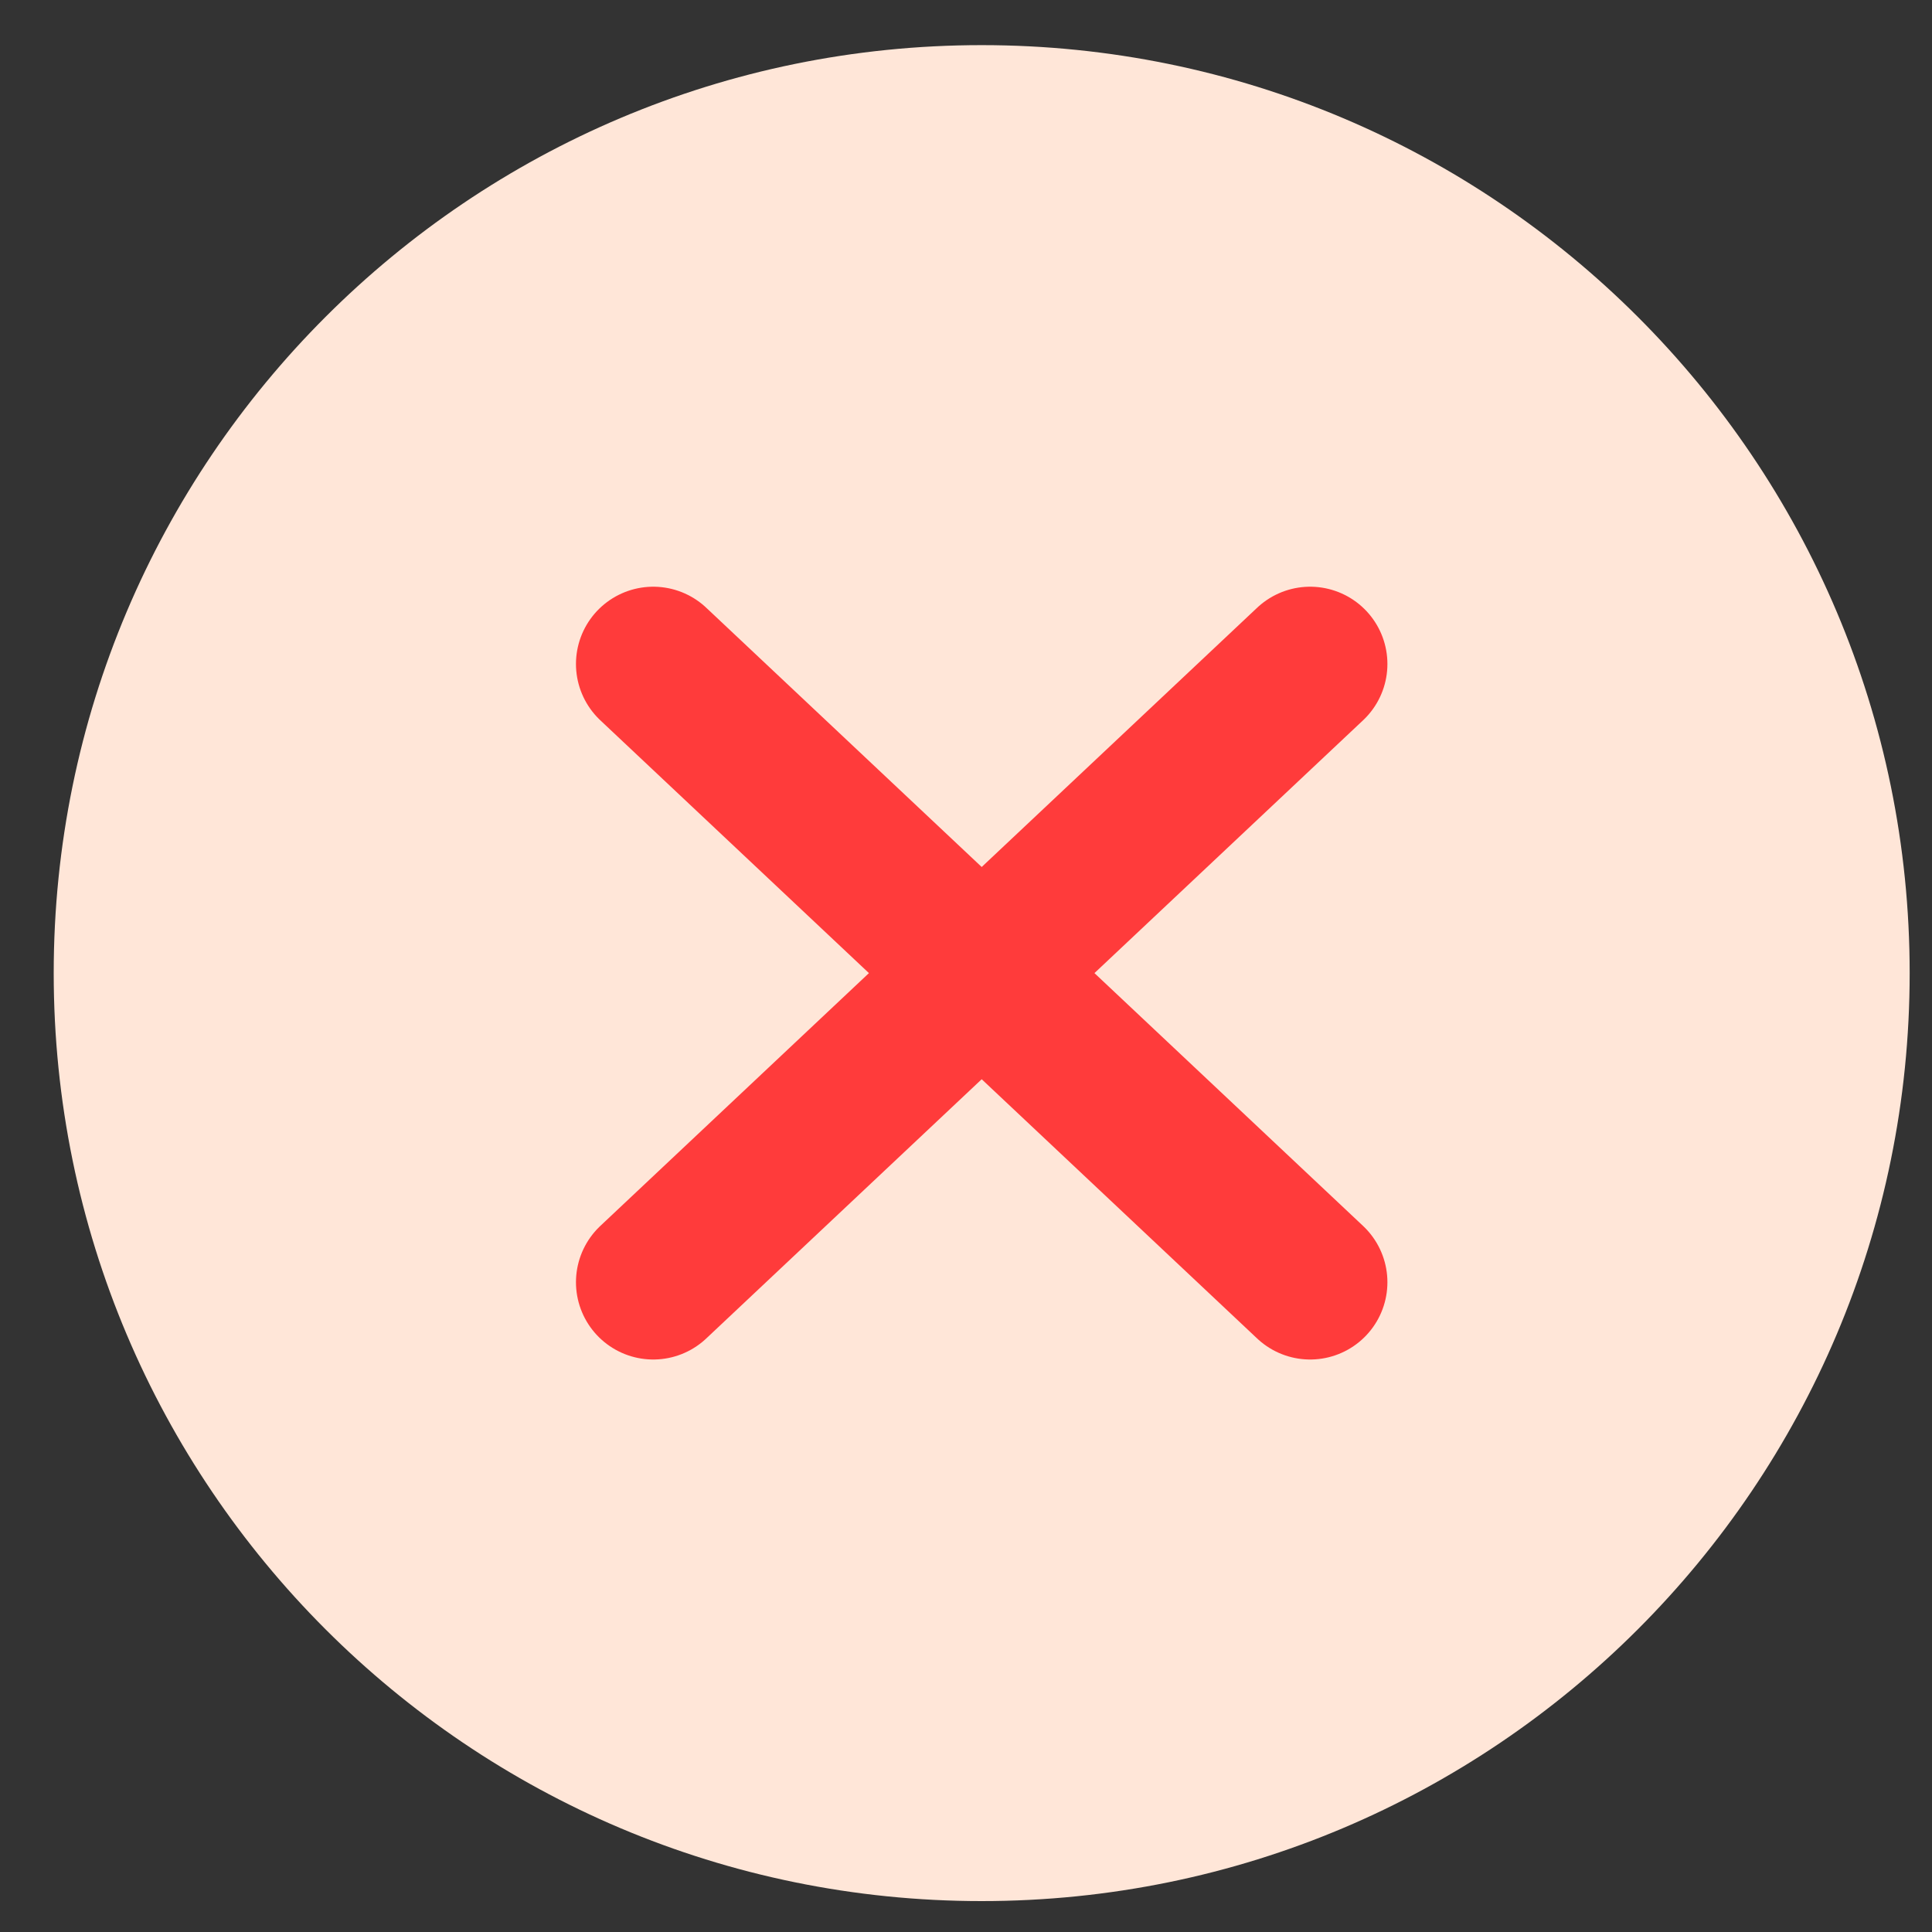
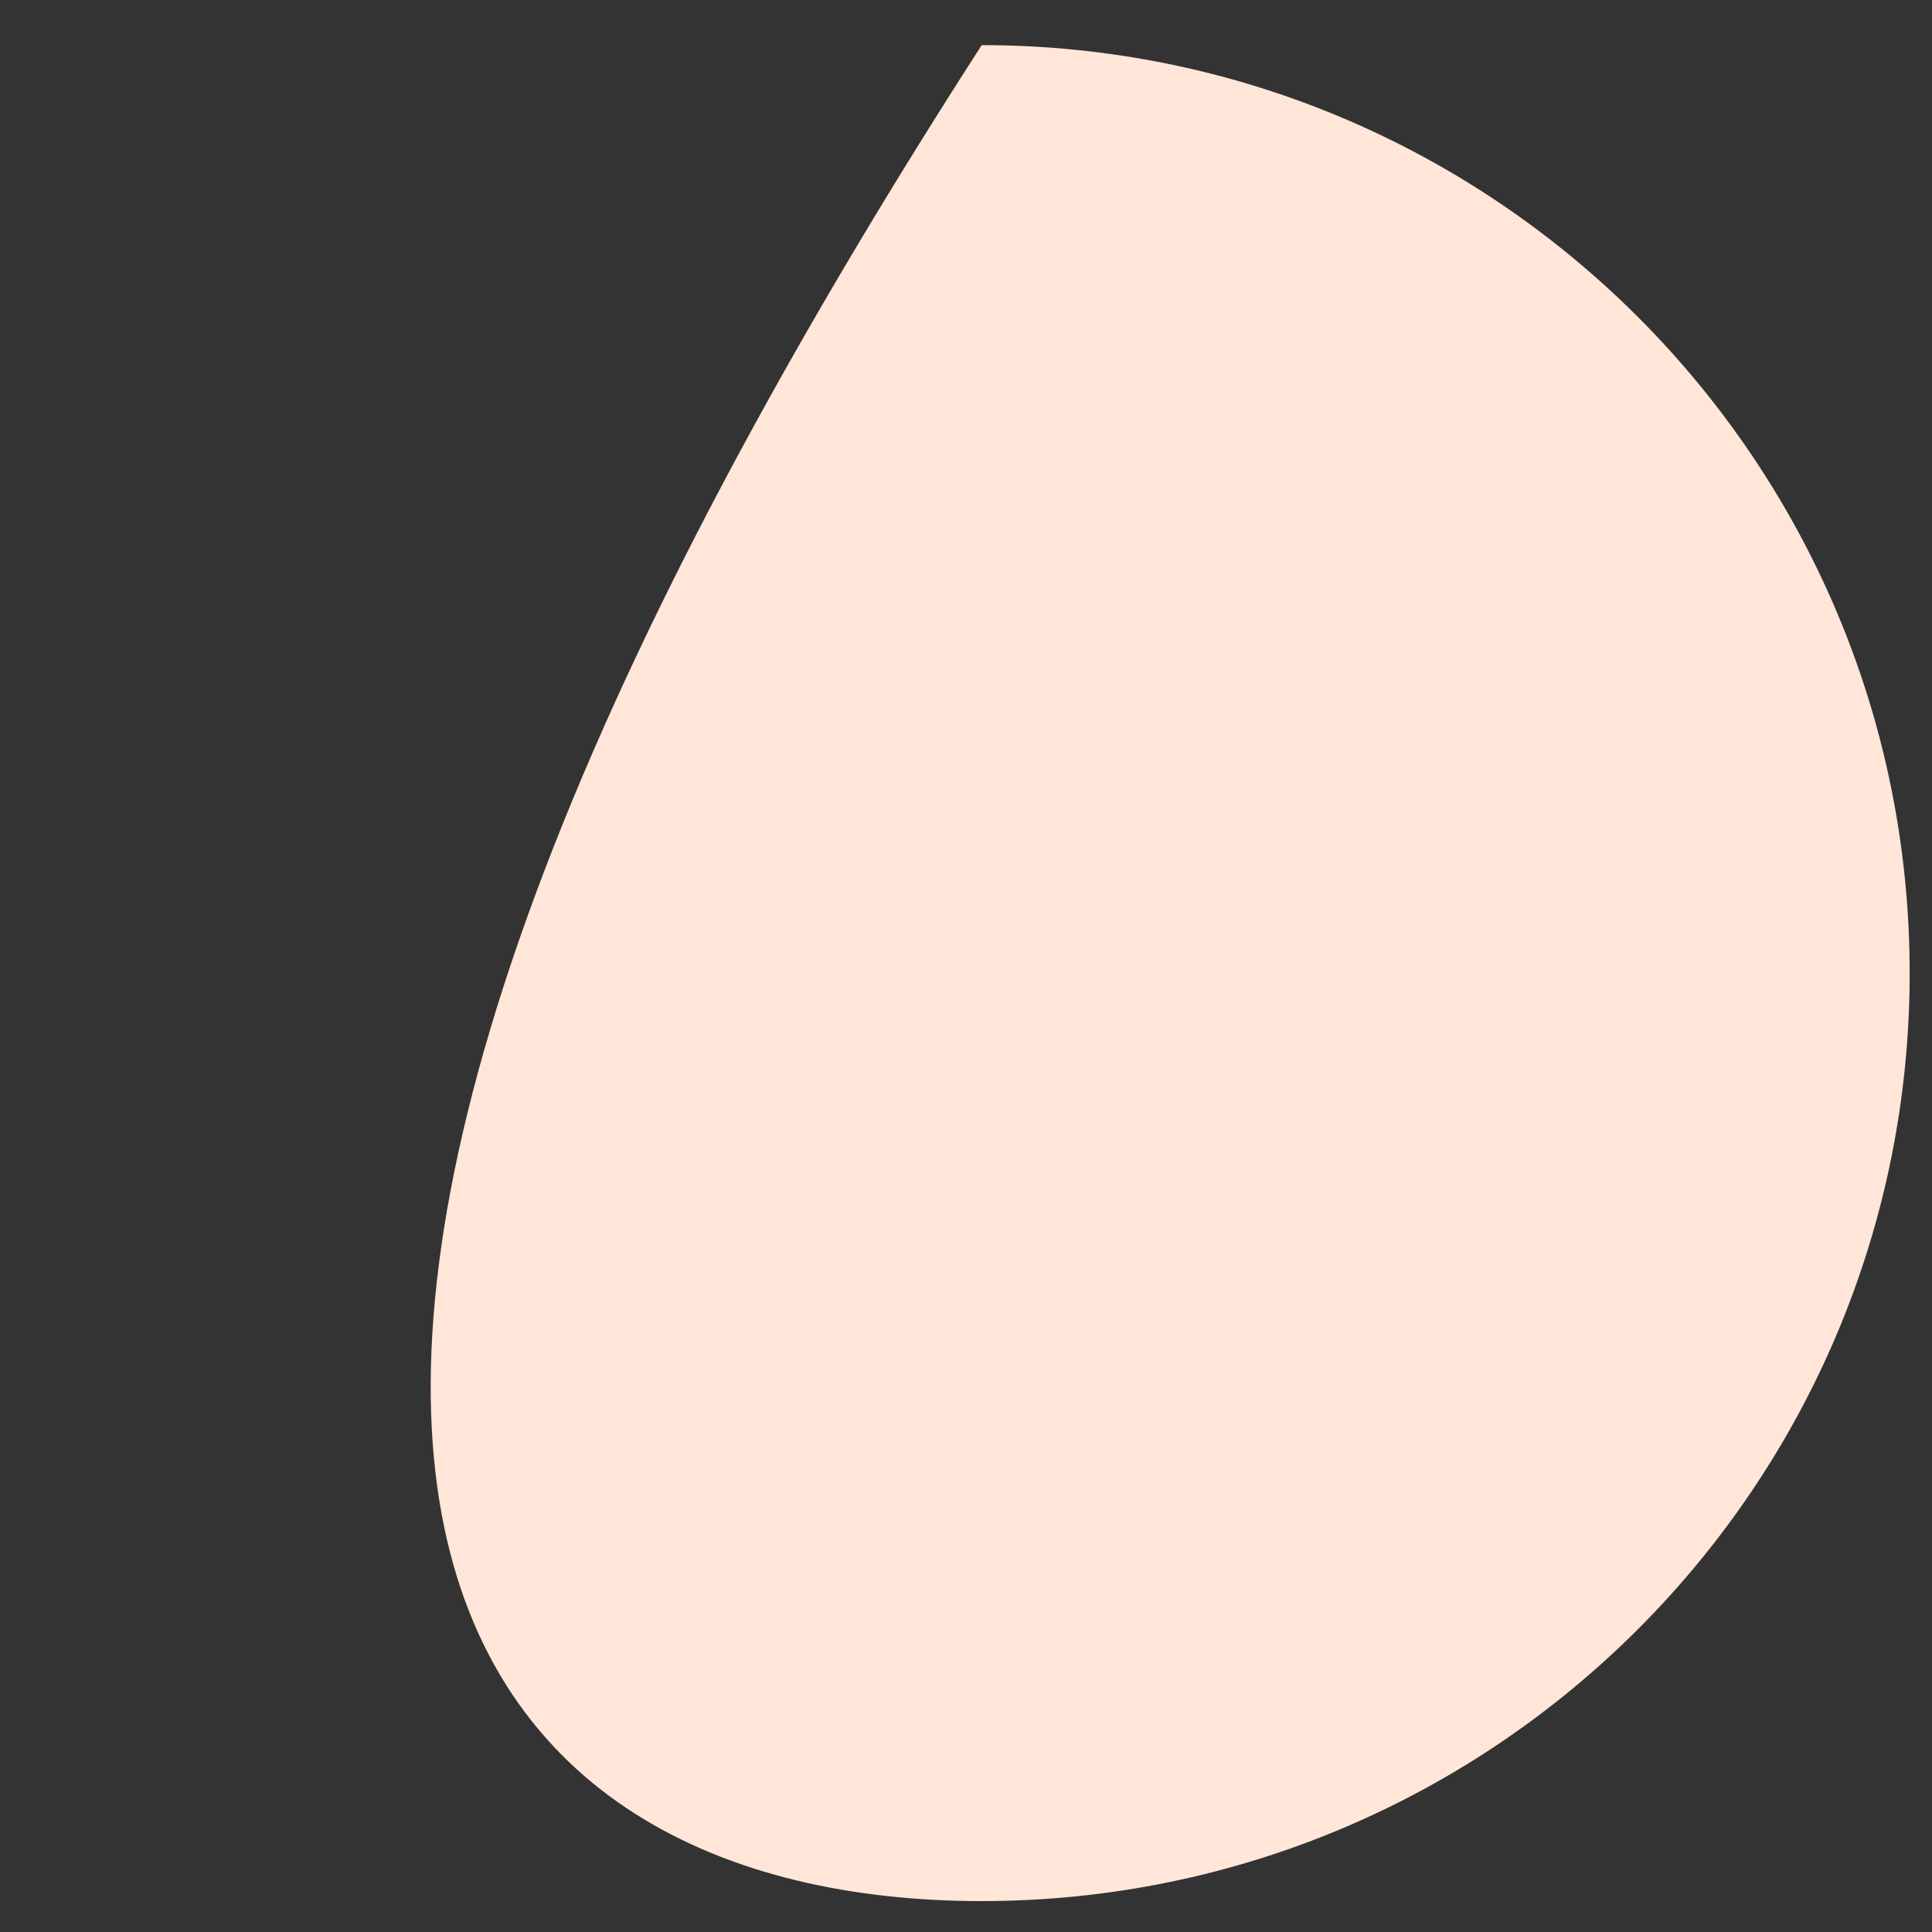
<svg xmlns="http://www.w3.org/2000/svg" width="25" height="25" viewBox="0 0 25 25" fill="none">
  <rect x="0" y="0" width="25" height="25" fill="#333333" stroke="none" />
-   <path d="M12.703 24.6C19.335 24.6 24.711 19.224 24.711 12.592C24.711 5.96 19.335 0.584 12.703 0.584C6.071 0.584 0.695 5.96 0.695 12.592C0.695 19.224 6.071 24.6 12.703 24.6Z" fill="#FFE6D8" />
-   <path d="M16.953 8.592L8.453 16.592" stroke="#FF3B3B" stroke-width="2" stroke-linecap="round" stroke-linejoin="round" />
-   <path d="M8.453 8.592L16.953 16.592" stroke="#FF3B3B" stroke-width="2" stroke-linecap="round" stroke-linejoin="round" />
+   <path d="M12.703 24.6C19.335 24.6 24.711 19.224 24.711 12.592C24.711 5.96 19.335 0.584 12.703 0.584C0.695 19.224 6.071 24.6 12.703 24.6Z" fill="#FFE6D8" />
</svg>